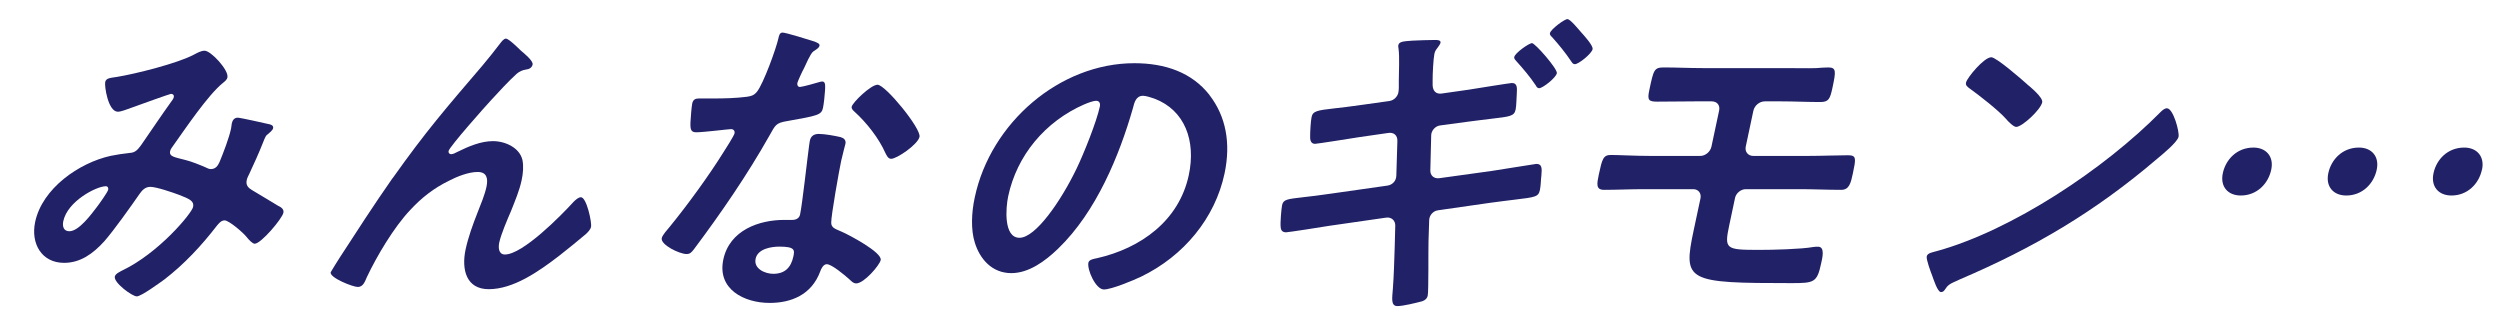
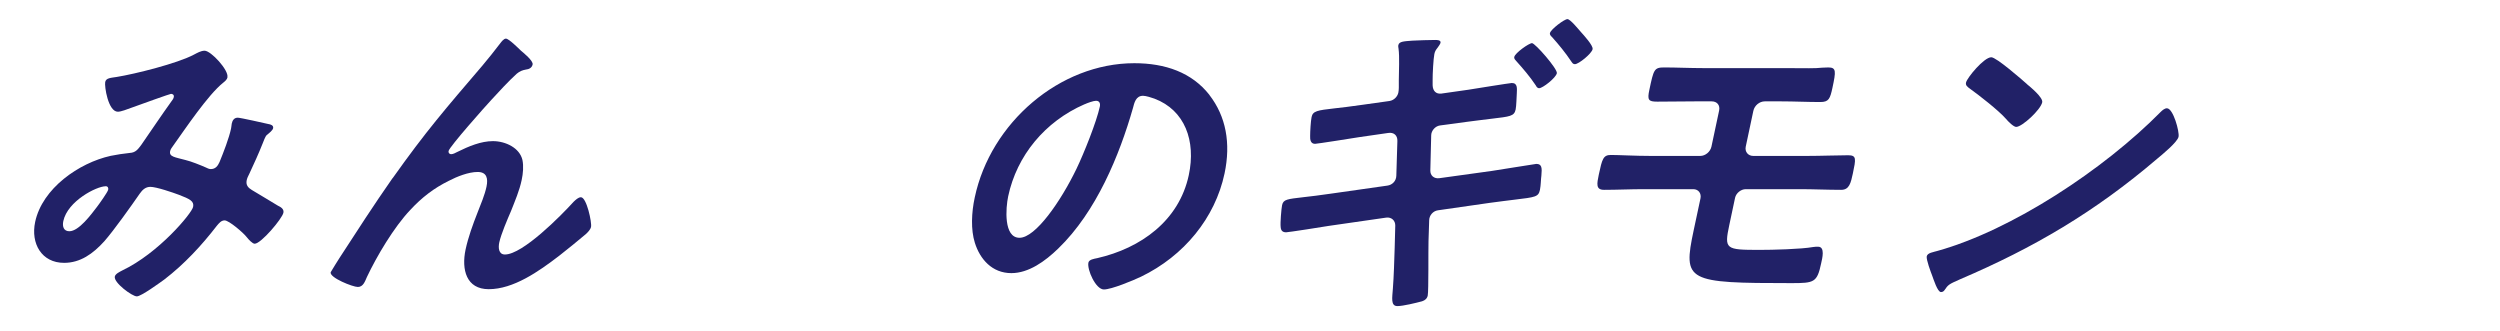
<svg xmlns="http://www.w3.org/2000/svg" id="_コンテンツ" width="260.22" height="34.44" viewBox="0 0 260.22 34.44">
  <path d="M23.68,8.05c-.05.23-.25.4-.45.56-1.58,1.26-3.94,4.79-5.2,6.55-.14.2-.28.37-.32.57-.13.6.52.63,1.61.93.56.13,1.56.53,2.1.77.15.07.33.17.52.17.49,0,.73-.33.91-.73.41-1,.99-2.49,1.2-3.49.04-.17.04-.33.07-.5.07-.33.23-.63.63-.63.26,0,2.8.57,3.18.66.22.03.56.13.5.43-.05.23-.36.47-.68.73-.12.1-.34.67-.41.86-.42,1.06-.91,2.13-1.39,3.16-.11.2-.23.47-.27.66-.11.53.16.8.54,1.03.59.33,2.3,1.4,2.71,1.63.27.13.65.33.57.73-.13.63-2.33,3.23-2.99,3.23-.23,0-.63-.43-.84-.7-.33-.43-1.83-1.73-2.29-1.73-.36,0-.59.3-.81.56-1.59,2.06-3.38,3.99-5.46,5.59-.46.33-2.41,1.76-2.87,1.76-.49,0-2.42-1.43-2.29-2.06.06-.3.53-.5.76-.63,3.8-1.8,7.25-5.95,7.39-6.62.13-.6-.35-.83-1.47-1.26-.61-.23-2.35-.83-2.98-.83-.49,0-.82.3-1.1.7-.9,1.3-2.69,3.82-3.68,4.95-1.2,1.33-2.52,2.26-4.2,2.26-2.33,0-3.49-2-3.01-4.26.74-3.49,4.56-6.15,7.87-6.88.65-.13,1.3-.23,1.97-.3.63-.03.87-.4,1.2-.83,1.04-1.5,2.06-3.03,3.13-4.52.13-.17.23-.3.26-.47.05-.23-.13-.33-.29-.33-.1,0-2.98,1.03-4.16,1.46-.36.13-1.04.4-1.37.4-1.02,0-1.41-2.66-1.32-3.09.09-.43.58-.43,1.2-.53,1.87-.3,6.31-1.4,8.05-2.33.33-.17.71-.4,1.1-.4.66,0,2.53,2.03,2.37,2.76ZM10.98,19.39c-.92,0-3.94,1.53-4.39,3.62-.12.57.04,1.06.63,1.06.99,0,2.28-1.76,2.87-2.53.23-.3,1.11-1.53,1.17-1.79.04-.17-.02-.37-.28-.37Z" fill="#212167" stroke-width="0" />
  <path d="M40.86,18.56c3.47-4.89,5.52-7.25,9.36-11.74.66-.8,1.24-1.5,1.84-2.3.13-.17.37-.5.6-.5.3,0,1.3,1,1.57,1.26.28.23,1.29,1.06,1.21,1.43s-.4.5-.7.53c-.38.07-.63.17-.95.43-.81.73-1.92,1.93-2.65,2.73-.59.63-4.35,4.86-4.45,5.32-.04.17.09.33.26.33.2,0,.46-.13.64-.23,1.21-.6,2.48-1.13,3.72-1.13,1.31,0,2.78.7,3.07,1.96.13.63.07,1.4-.08,2.09-.23,1.1-.69,2.16-1.11,3.23-.39.9-1.03,2.39-1.22,3.26-.12.56-.07,1.26.59,1.26,1.84,0,5.82-4.02,7.15-5.49.21-.2.49-.47.76-.47.59,0,1.15,2.63,1.05,3.09-.06.27-.31.53-.52.73-.92.77-1.84,1.53-2.78,2.26-2.16,1.66-4.78,3.49-7.35,3.49-2.33,0-2.85-2.03-2.41-4.12.28-1.3.75-2.59,1.25-3.86.35-.9.74-1.8.93-2.69.18-.86.03-1.53-.92-1.53s-2.14.47-3.02.93c-1.54.76-2.8,1.73-4,3.03-1.7,1.79-3.49,4.82-4.51,6.98-.19.43-.38,1.03-.94,1.03-.53,0-2.95-.96-2.83-1.53,0-.03.86-1.4.9-1.46,1.81-2.79,3.62-5.59,5.55-8.35Z" fill="#212167" stroke-width="0" />
-   <path d="M84.86,4.36c.15.07.49.17.44.4s-.31.37-.65.6c-.31.23-.79,1.4-.97,1.76-.16.27-.64,1.33-.68,1.5-.05.23.04.43.27.43s1.66-.4,1.98-.5c.11-.03.24-.07.34-.07.39,0,.3.6.28,1-.03.47-.11,1.3-.21,1.76-.16.73-.56.8-3.71,1.36-1.23.2-1.24.43-1.87,1.53-2.31,4.09-5.03,8.05-7.87,11.84-.27.33-.39.47-.76.47-.72,0-2.72-.96-2.57-1.66.06-.3.62-.93.85-1.2,1.82-2.23,4.05-5.29,5.54-7.68.24-.37,1.13-1.76,1.19-2.03.04-.2-.07-.43-.37-.43-.26,0-2.86.33-3.62.33-.56,0-.63-.3-.6-1.06.02-.4.11-1.6.18-1.93.09-.43.34-.53.71-.53h1.51c1.12,0,2.27-.03,3.42-.17.44-.07.74-.1,1.1-.53.67-.83,2.01-4.52,2.24-5.59.05-.23.12-.57.42-.57.36,0,2.92.8,3.41.96ZM87.49,14.27c.34.1.59.3.51.7-.01.07-.29,1.06-.44,1.76-.21.96-1.06,5.75-1.04,6.45,0,.5.39.63.84.83.09.03.21.1.3.13.69.3,4.18,2.13,4.01,2.93-.11.53-1.73,2.43-2.55,2.43-.33,0-.56-.3-.76-.47-.42-.37-1.78-1.53-2.3-1.53-.36,0-.59.47-.69.77-.91,2.43-3.03,3.26-5.26,3.26-2.66,0-5.48-1.43-4.82-4.52.65-3.06,3.74-4.12,6.33-4.12h.85c.39,0,.73-.17.81-.57.23-1.06.76-5.89.94-7.18.04-.17.03-.3.07-.47.11-.53.45-.73.94-.73.62,0,1.7.2,2.26.33ZM78.65,26.94c-.22,1.03.98,1.56,1.84,1.56,1.18,0,1.84-.63,2.09-1.8.14-.67.19-1.03-1.46-1.03-.79,0-2.24.2-2.47,1.26ZM95.71,14.24c-.17.8-2.36,2.29-2.95,2.29-.33,0-.48-.37-.6-.6-.69-1.56-1.96-3.16-3.2-4.29-.11-.1-.36-.3-.31-.53.1-.46,2-2.29,2.69-2.29.82,0,4.55,4.56,4.37,5.42Z" fill="#212167" stroke-width="0" />
  <path d="M125.88,9.88c1.73,2.23,2.25,5.02,1.58,8.18-.98,4.62-4.22,8.58-8.69,10.74-.84.4-3.08,1.33-3.87,1.33-.85,0-1.76-2.06-1.61-2.79.07-.33.58-.4.92-.47,4.52-1.03,8.52-3.89,9.53-8.65.76-3.56-.41-6.75-3.57-7.95-.27-.1-.89-.3-1.19-.3-.76,0-.91.73-1.06,1.3-1.39,4.86-3.8,10.77-7.77,14.6-1.37,1.33-3.08,2.56-4.88,2.56-2.01,0-3.27-1.46-3.8-3.16-.43-1.36-.35-3.16-.01-4.72,1.65-7.78,8.85-13.97,16.61-13.97,3.22,0,5.97.96,7.81,3.29ZM112.89,10.85c-4.13,1.8-7.05,5.35-7.95,9.58-.26,1.23-.49,4.32,1.18,4.32s4.29-3.79,5.93-7.18c.77-1.6,2.09-4.89,2.43-6.48.07-.33-.04-.6-.4-.6-.26,0-.9.23-1.2.37Z" fill="#212167" stroke-width="0" />
  <path d="M144.64,10.51c.44-.07.81-.43.91-.86.04-.17.04-.33.05-.53v-.77c0-.9.09-2.43-.03-3.29-.01-.1-.05-.23-.02-.36.08-.4.61-.4,1.48-.47.76-.03,1.59-.07,2.35-.07.2,0,.62,0,.56.3-.03.13-.21.37-.3.5-.18.23-.28.37-.34.66-.1.47-.19,2.13-.18,2.69v.57c.02.57.34.93.91.86l2.81-.4c.61-.1,4.36-.7,4.52-.7.62,0,.54.57.52,1.1-.03.43-.04,1.26-.12,1.66-.15.7-.58.73-2.51.96-.67.07-1.55.2-2.63.33l-2.74.37c-.51.07-.91.57-.91,1.03l-.09,3.66c-.01.53.38.86.92.8l5.49-.76c.54-.07,4.49-.73,4.62-.73.59,0,.6.43.53,1.2-.06.43-.05,1-.15,1.5-.16.73-.43.76-2.69,1.03-.68.1-1.51.17-2.57.33l-5.36.77c-.51.07-.9.53-.91,1.03l-.07,2.19c-.03.9.02,5.15-.08,5.65-.06.3-.27.5-.59.6-.63.17-1.98.5-2.57.5-.72,0-.53-.9-.47-1.8.1-1.26.15-3.02.19-4.29l.06-2.29c.01-.53-.4-.9-.94-.83l-5.97.86c-.58.1-4.22.67-4.45.67-.39,0-.55-.2-.57-.57-.05-.4.07-1.86.15-2.26.13-.6.53-.63,2.25-.83.71-.07,1.65-.2,2.87-.37l5.83-.83c.54-.07.93-.5.94-1.03l.11-3.62c.02-.57-.36-.93-.97-.83l-2.98.43c-.61.1-4.42.7-4.62.7-.46,0-.53-.43-.51-.83,0-.47.06-1.53.15-1.96.13-.63.61-.7,2.36-.9.71-.07,1.69-.2,2.91-.37l2.85-.4ZM159.46,4.49c.33,0,2.68,2.69,2.59,3.13-.11.5-1.48,1.56-1.84,1.56-.2,0-.29-.17-.36-.3-.6-.9-1.31-1.73-2.03-2.53-.08-.1-.25-.23-.2-.43.08-.4,1.52-1.43,1.85-1.43ZM165.77,5.12c-.1.47-1.45,1.56-1.84,1.56-.2,0-.27-.13-.37-.27-.6-.9-1.3-1.76-2.02-2.56-.08-.07-.25-.23-.21-.4.08-.4,1.5-1.46,1.82-1.46.3,0,1.15,1.06,1.42,1.36.27.3,1.28,1.4,1.2,1.76Z" fill="#212167" stroke-width="0" />
  <path d="M186.12,7.09c.99,0,1.93.03,2.92,0,.43-.03.84-.07,1.26-.07.85,0,.8.4.44,2.1-.25,1.16-.38,1.5-1.27,1.5-1.38,0-2.71-.07-4.09-.07h-1.68c-.56,0-1.08.43-1.2,1l-.79,3.72c-.11.53.25.96.78.96h5.59c1.51,0,3.1-.07,4.29-.07.89,0,.81.37.49,1.9-.21.96-.36,1.7-1.21,1.7-1.45,0-2.88-.07-4.29-.07h-5.65c-.49,0-1,.4-1.11.9l-.6,2.83c-.54,2.53-.39,2.59,3.16,2.59,1.31,0,4.32-.07,5.58-.3.17-.03.34-.03.5-.03.76,0,.43,1.23.32,1.73-.42,2-.73,2.06-3.1,2.06-10.91,0-11.3-.17-10.17-5.49l.71-3.33c.11-.53-.22-.96-.75-.96h-5.16c-1.38,0-2.74.07-4.12.07-.89,0-.75-.63-.55-1.6.34-1.6.46-2.03,1.25-2.03s2.58.1,4.15.1h5.16c.53,0,1.04-.43,1.16-.96l.8-3.76c.12-.57-.22-.96-.78-.96h-1.64c-1.32,0-2.67.03-4.02.03-.92,0-1.05-.17-.82-1.23.45-2.13.5-2.33,1.55-2.33,1.28,0,2.65.07,4.09.07h8.81Z" fill="#212167" stroke-width="0" />
  <path d="M226.76,14.24c-.12.56-1.71,1.86-2.23,2.29-6.5,5.55-12.88,9.28-20.51,12.54-1.2.53-1.24.57-1.62,1.13-.09.13-.21.2-.37.2-.36,0-.77-1.33-.92-1.73-.13-.33-.63-1.66-.56-1.99.08-.37.68-.43,1.14-.57,7.72-2.16,17.28-8.45,23.22-14.47.17-.17.41-.37.64-.37.66,0,1.32,2.46,1.21,2.96ZM210.97,8.75c.36.3,1.71,1.4,1.6,1.9-.16.77-2.09,2.56-2.71,2.56-.26,0-.78-.5-1.12-.9-.74-.83-2.69-2.36-3.71-3.09-.23-.17-.46-.33-.39-.63.11-.5,1.87-2.63,2.63-2.63.53,0,3.19,2.33,3.71,2.79Z" fill="#212167" stroke-width="0" />
-   <path d="M236.41,17.66c-.32,1.5-1.53,2.69-3.17,2.69-1.35,0-2.17-.93-1.87-2.33s1.45-2.66,3.19-2.66c1.31,0,2.14.93,1.85,2.29ZM247.39,17.66c-.32,1.5-1.53,2.69-3.17,2.69-1.35,0-2.17-.93-1.87-2.33s1.45-2.66,3.19-2.66c1.32,0,2.14.93,1.85,2.29ZM258.34,17.66c-.32,1.5-1.53,2.69-3.17,2.69-1.35,0-2.17-.93-1.87-2.33s1.45-2.66,3.2-2.66c1.31,0,2.14.93,1.85,2.29Z" fill="#212167" stroke-width="0" />
</svg>